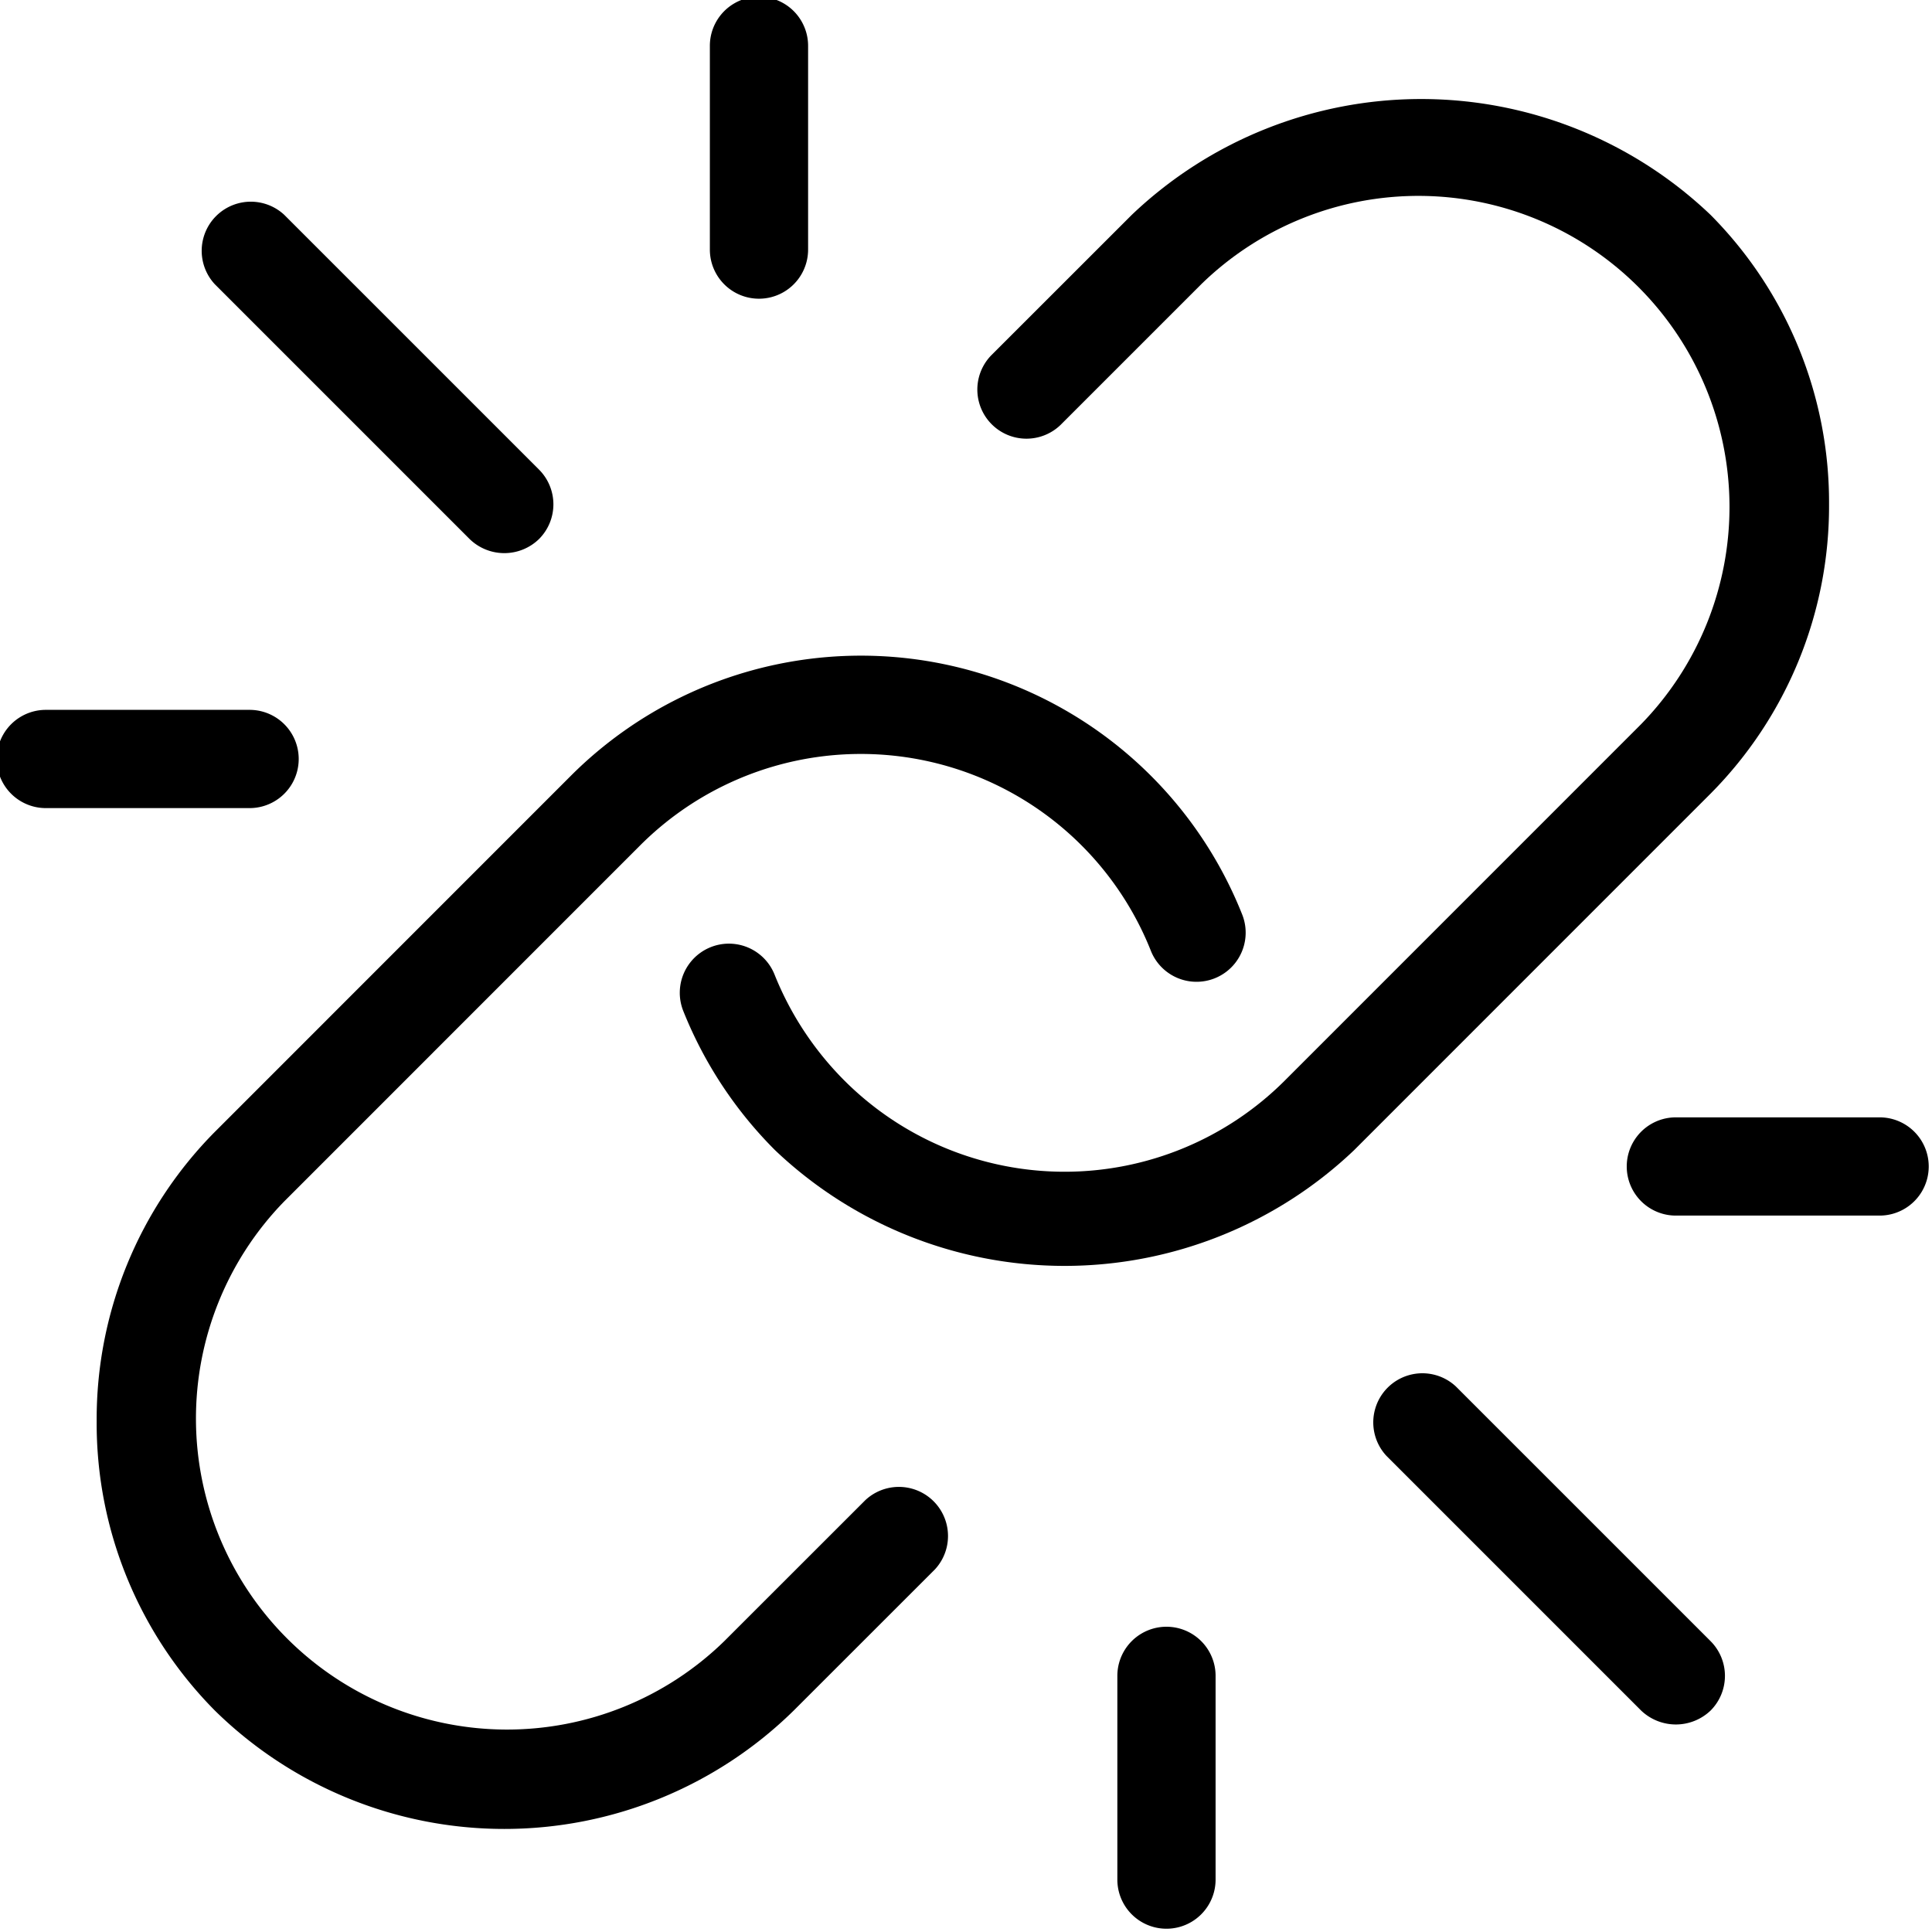
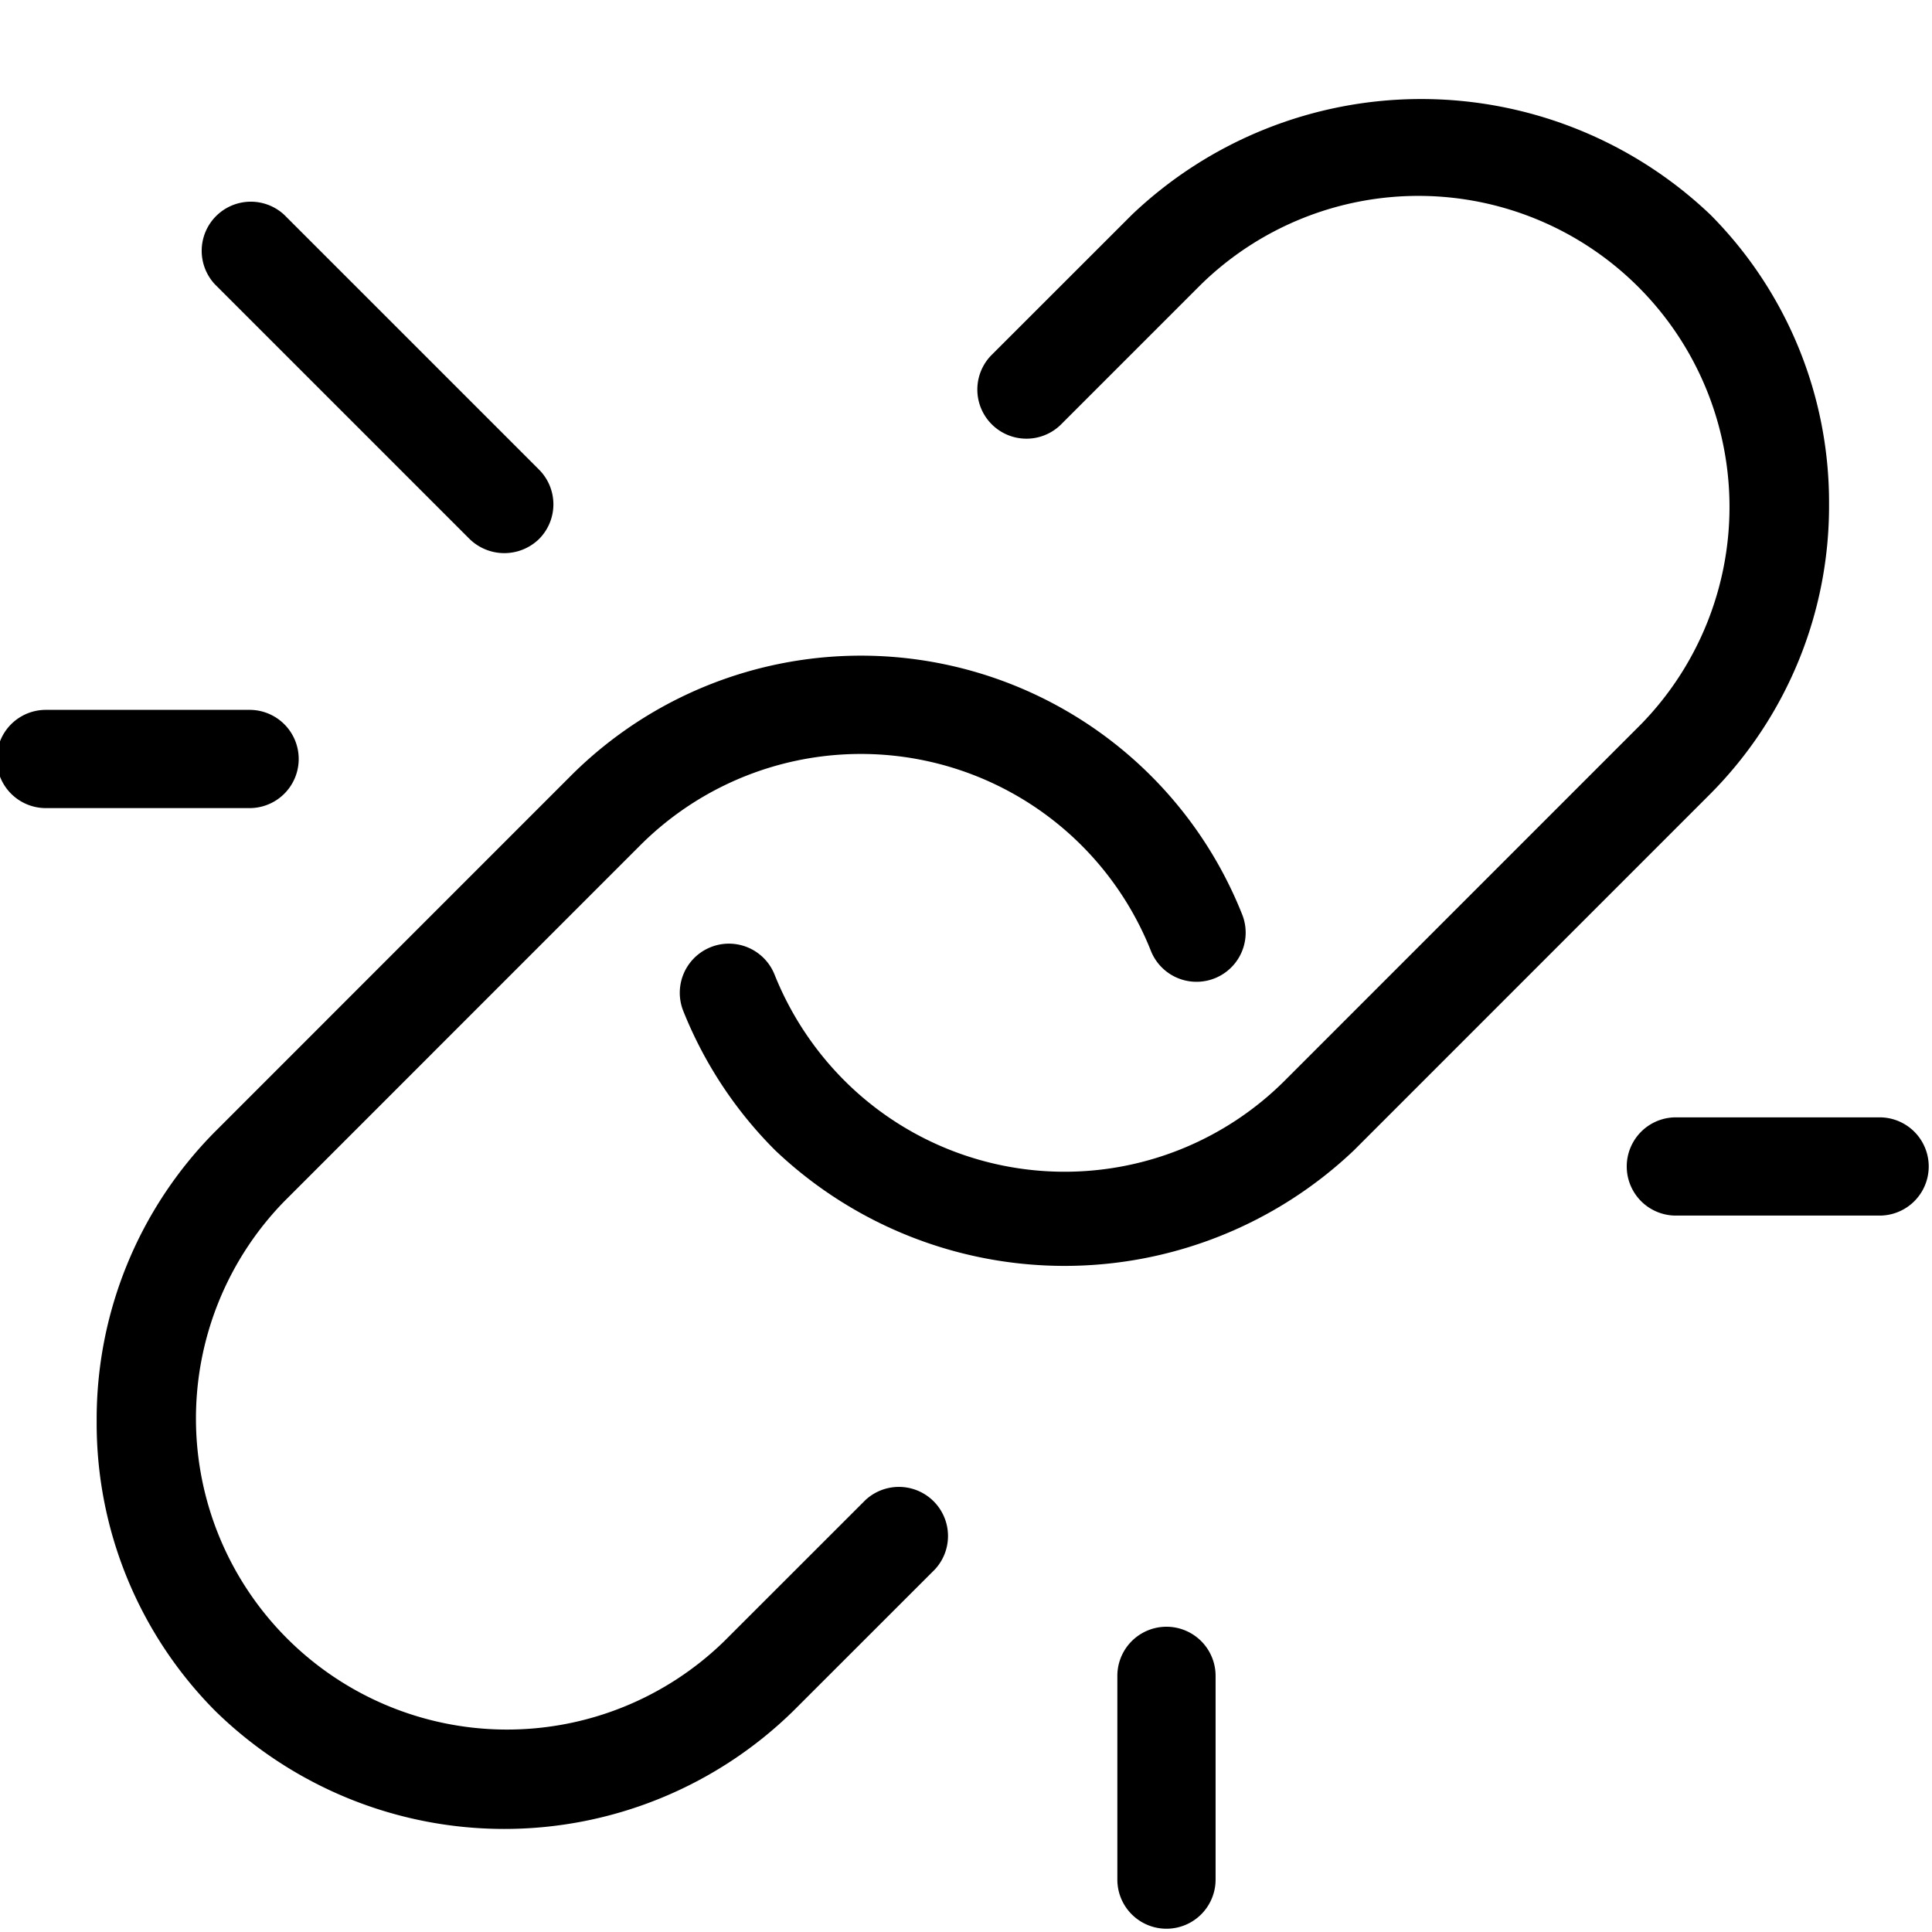
<svg xmlns="http://www.w3.org/2000/svg" data-name="Layer 3" height="29.5" preserveAspectRatio="xMidYMid meet" version="1.0" viewBox="9.3 9.3 29.5 29.5" width="29.5" zoomAndPan="magnify">
  <g id="change1_1">
    <path d="M37.228,16.996a6.23,6.23,0,0,0-1.809-4.415,6.404,6.404,0,0,0-8.838,0l-2.147,2.146a.75.75,0,0,0,1.06,1.061l2.147-2.147a4.75,4.75,0,0,1,6.717,6.717l-5.444,5.445a4.756,4.756,0,0,1-6.717,0,4.827,4.827,0,0,1-1.071-1.624.75.75,0,0,0-1.392.56,6.319,6.319,0,0,0,1.402,2.125,6.414,6.414,0,0,0,8.838,0l5.444-5.445A6.232,6.232,0,0,0,37.228,16.996Z" fill="inherit" />
  </g>
  <g id="change1_2">
    <path d="M10.776,31a6.23,6.23,0,0,0,1.805,4.419,6.306,6.306,0,0,0,8.838,0l2.155-2.154a.75.75,0,0,0-1.06-1.06l-2.155,2.154a4.75,4.75,0,0,1-6.717-6.717l5.444-5.445a4.765,4.765,0,0,1,7.788,1.624.75.75,0,1,0,1.392-.56,6.264,6.264,0,0,0-10.24-2.125l-5.444,5.445A6.232,6.232,0,0,0,10.776,31Z" fill="inherit" />
  </g>
  <g id="change1_3">
    <path d="M17.53,16.47l-3.889-3.889a.75.75,0,0,0-1.06,1.06L16.47,17.53a.76.76,0,0,0,1.061,0A.75.75,0,0,0,17.53,16.47Z" fill="inherit" />
  </g>
  <g id="change1_4">
-     <path d="M21.639,13.111V10a.75.75,0,0,0-1.5,0v3.111a.75.75,0,0,0,1.5,0Z" fill="inherit" />
-   </g>
+     </g>
  <g id="change1_5">
    <path d="M10,21.639h3.111a.75.75,0,0,0,0-1.5H10a.75.75,0,0,0,0,1.5Z" fill="inherit" />
  </g>
  <g id="change1_6">
-     <path d="M31.53,30.47A.75.75,0,0,0,30.47,31.53l3.889,3.889a.768.768,0,0,0,1.06,0,.75.75,0,0,0,0-1.06Z" fill="inherit" />
-   </g>
+     </g>
  <g id="change1_7">
    <path d="M38,26.361H34.889a.75.75,0,0,0,0,1.5H38a.75.75,0,0,0,0-1.5Z" fill="inherit" />
  </g>
  <g id="change1_8">
    <path d="M27.861,38V34.889a.75.75,0,0,0-1.5,0V38a.75.75,0,0,0,1.5,0Z" fill="inherit" />
  </g>
</svg>